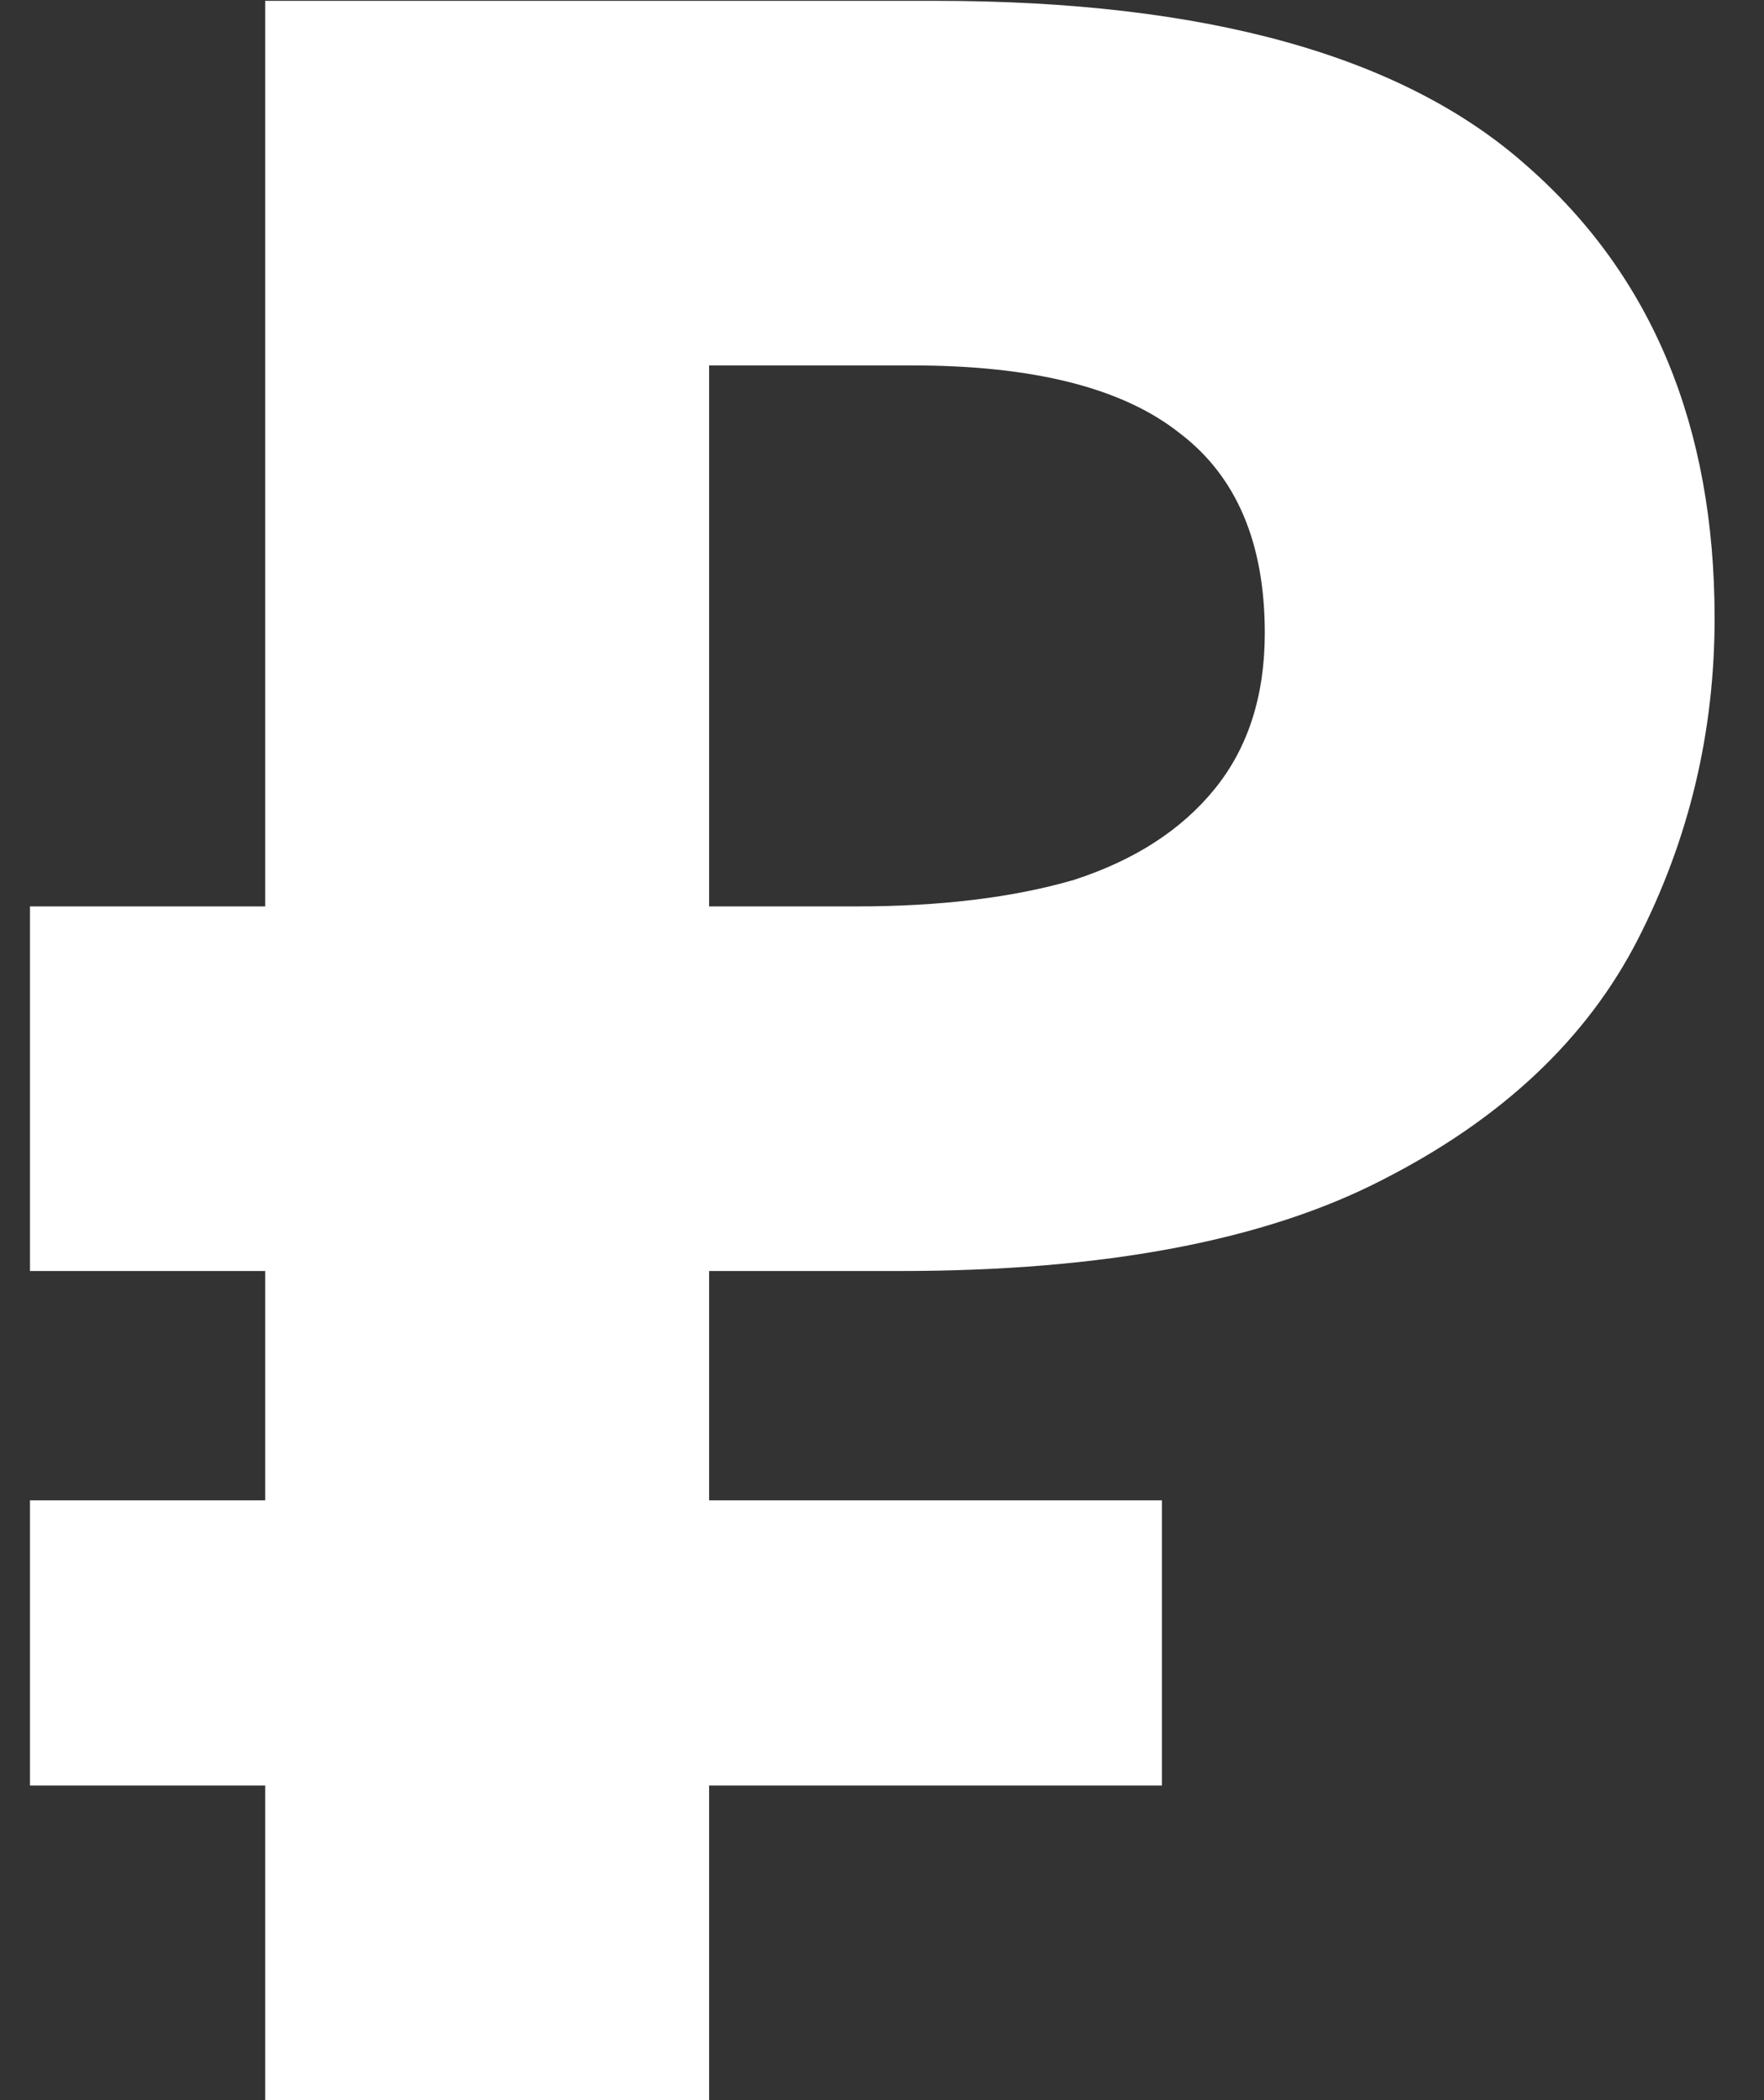
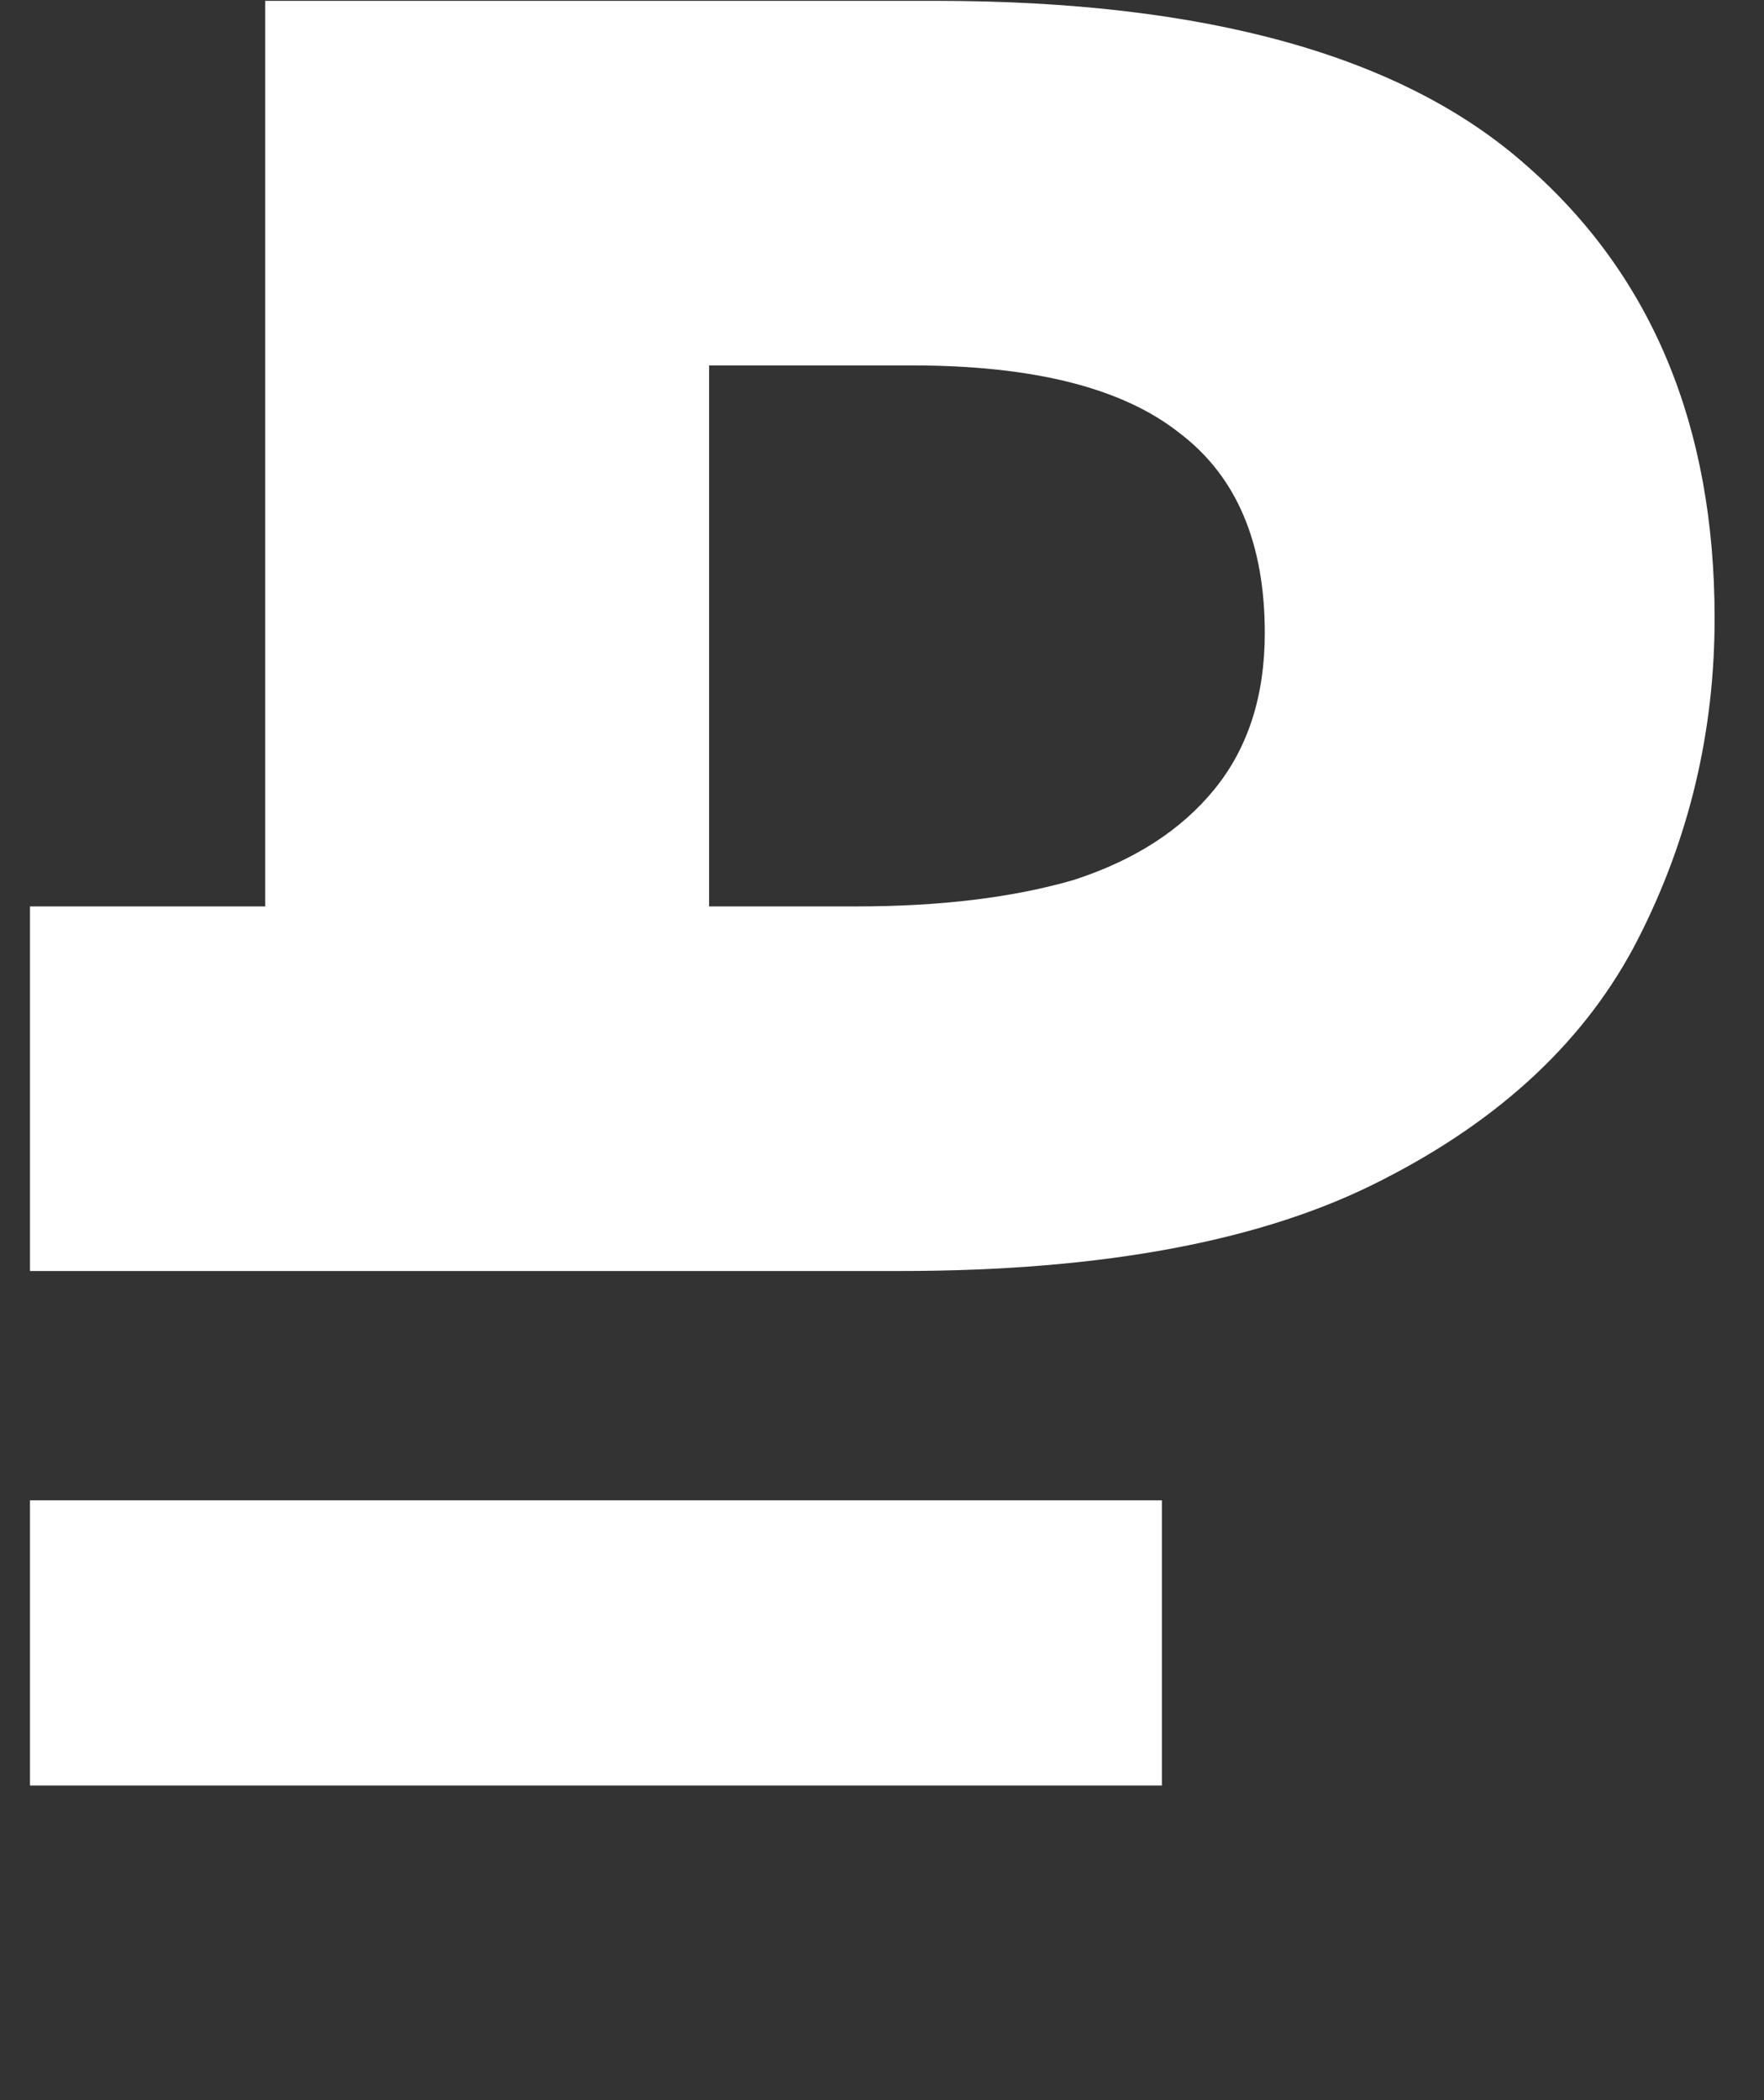
<svg xmlns="http://www.w3.org/2000/svg" width="21" height="25" viewBox="0 0 21 25" fill="none">
  <rect x="0" y="0" width="21" height="25" fill="#333333" stroke="none" />
-   <path d="M3.157 25V0.01H11.137C14.357 0.01 16.702 0.663 18.172 1.97C19.665 3.276 20.412 5.073 20.412 7.36C20.412 8.713 20.109 9.985 19.502 11.175C18.895 12.365 17.88 13.321 16.457 14.045C15.057 14.768 13.144 15.13 10.717 15.13H8.442V25H3.157ZM0.357 21.255V17.86H13.832V21.255H0.357ZM0.357 15.13V10.79H10.612V15.13H0.357ZM10.192 10.79C11.195 10.79 12.059 10.685 12.782 10.475C13.505 10.241 14.065 9.88 14.462 9.39C14.859 8.9 15.057 8.281 15.057 7.535C15.057 6.461 14.719 5.668 14.042 5.155C13.365 4.618 12.304 4.35 10.857 4.35H8.442V10.79H10.192Z" fill="white" />
+   <path d="M3.157 25V0.01H11.137C14.357 0.01 16.702 0.663 18.172 1.97C19.665 3.276 20.412 5.073 20.412 7.36C20.412 8.713 20.109 9.985 19.502 11.175C18.895 12.365 17.88 13.321 16.457 14.045C15.057 14.768 13.144 15.13 10.717 15.13H8.442H3.157ZM0.357 21.255V17.86H13.832V21.255H0.357ZM0.357 15.13V10.79H10.612V15.13H0.357ZM10.192 10.79C11.195 10.79 12.059 10.685 12.782 10.475C13.505 10.241 14.065 9.88 14.462 9.39C14.859 8.9 15.057 8.281 15.057 7.535C15.057 6.461 14.719 5.668 14.042 5.155C13.365 4.618 12.304 4.35 10.857 4.35H8.442V10.79H10.192Z" fill="white" />
</svg>